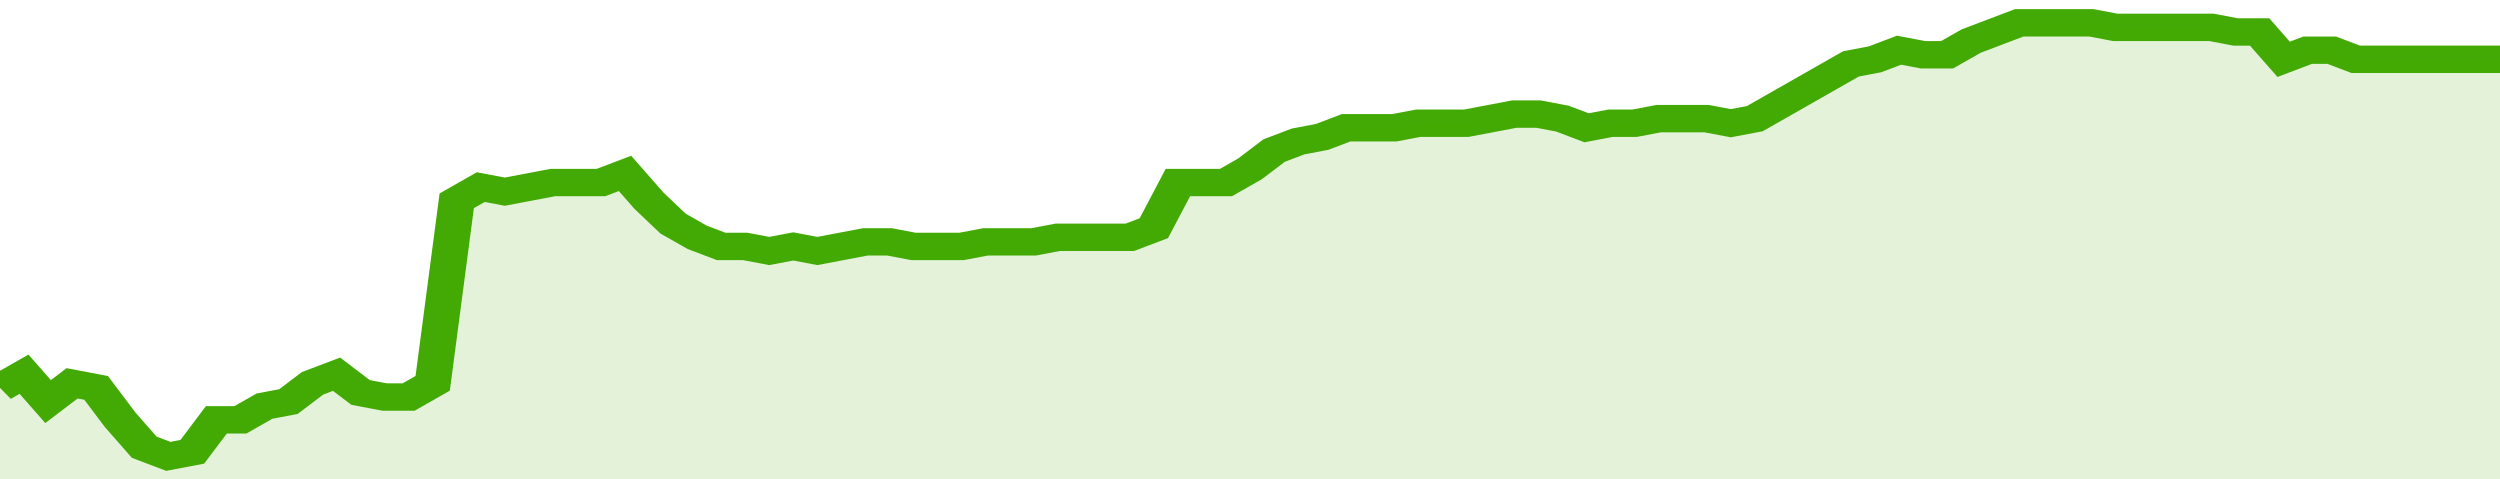
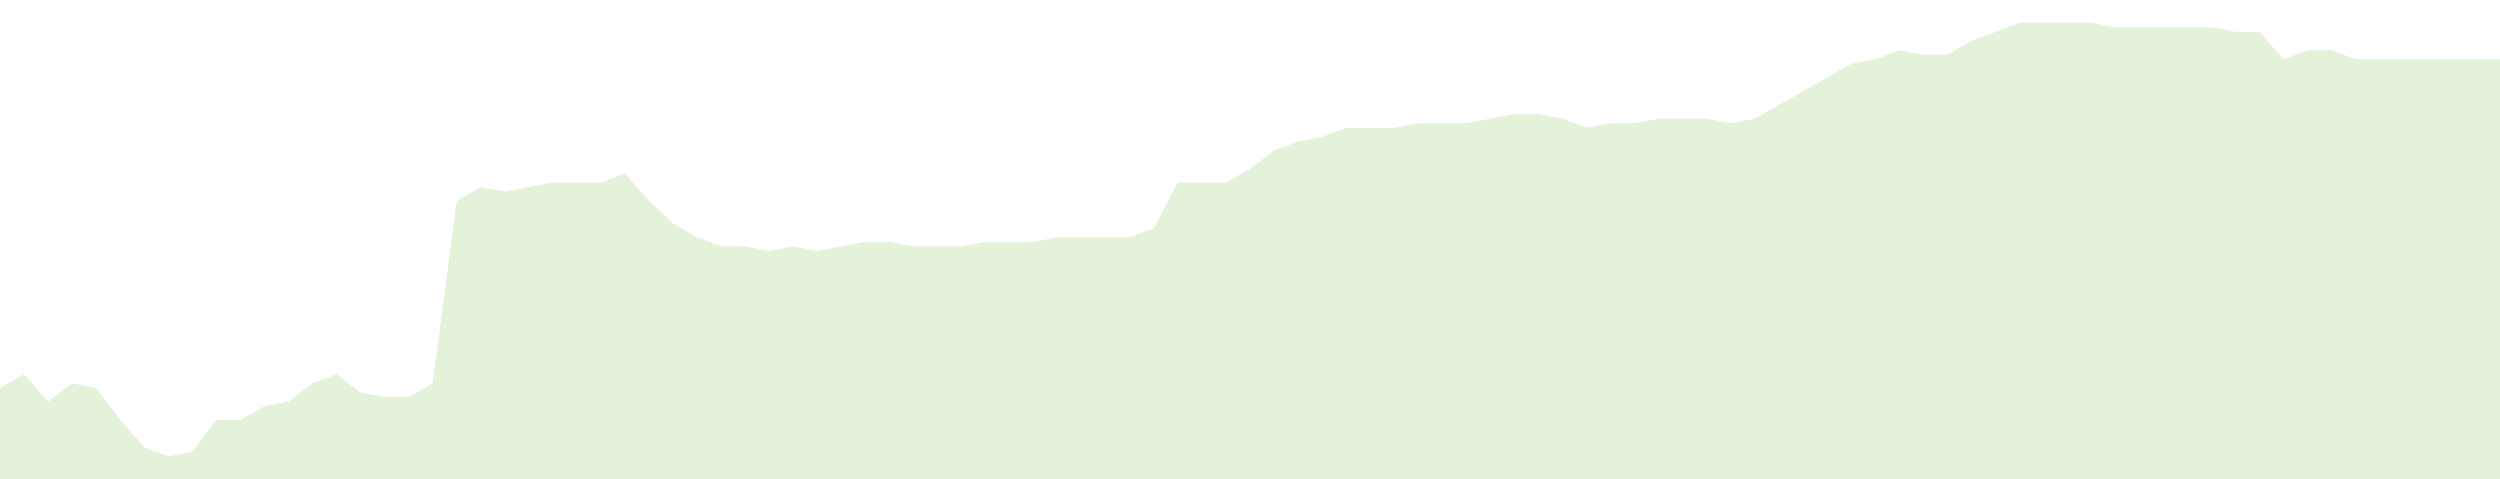
<svg xmlns="http://www.w3.org/2000/svg" viewBox="0 0 416 105" width="120" height="23" preserveAspectRatio="none">
-   <polyline fill="none" stroke="#43AA05" stroke-width="6" points="0, 85 4, 82 8, 88 12, 84 16, 85 20, 92 24, 98 28, 100 32, 99 36, 92 40, 92 44, 89 48, 88 52, 84 56, 82 60, 86 64, 87 68, 87 72, 84 76, 44 80, 41 84, 42 88, 41 92, 40 96, 40 100, 40 104, 38 108, 44 112, 49 116, 52 120, 54 124, 54 128, 55 132, 54 136, 55 140, 54 144, 53 148, 53 152, 54 156, 54 160, 54 164, 53 168, 53 172, 53 176, 52 180, 52 184, 52 188, 52 192, 50 196, 40 200, 40 204, 40 208, 37 212, 33 216, 31 220, 30 224, 28 228, 28 232, 28 236, 27 240, 27 244, 27 248, 26 252, 25 256, 25 260, 26 264, 28 268, 27 272, 27 276, 26 280, 26 284, 26 288, 27 292, 26 296, 23 300, 20 304, 17 308, 14 312, 13 316, 11 320, 12 324, 12 328, 9 332, 7 336, 5 340, 5 344, 5 348, 5 352, 6 356, 6 360, 6 364, 6 368, 6 372, 7 376, 7 380, 13 384, 11 388, 11 392, 13 396, 13 400, 13 404, 13 408, 13 412, 13 416, 13 416, 13 "> </polyline>
  <polygon fill="#43AA05" opacity="0.15" points="0, 105 0, 85 4, 82 8, 88 12, 84 16, 85 20, 92 24, 98 28, 100 32, 99 36, 92 40, 92 44, 89 48, 88 52, 84 56, 82 60, 86 64, 87 68, 87 72, 84 76, 44 80, 41 84, 42 88, 41 92, 40 96, 40 100, 40 104, 38 108, 44 112, 49 116, 52 120, 54 124, 54 128, 55 132, 54 136, 55 140, 54 144, 53 148, 53 152, 54 156, 54 160, 54 164, 53 168, 53 172, 53 176, 52 180, 52 184, 52 188, 52 192, 50 196, 40 200, 40 204, 40 208, 37 212, 33 216, 31 220, 30 224, 28 228, 28 232, 28 236, 27 240, 27 244, 27 248, 26 252, 25 256, 25 260, 26 264, 28 268, 27 272, 27 276, 26 280, 26 284, 26 288, 27 292, 26 296, 23 300, 20 304, 17 308, 14 312, 13 316, 11 320, 12 324, 12 328, 9 332, 7 336, 5 340, 5 344, 5 348, 5 352, 6 356, 6 360, 6 364, 6 368, 6 372, 7 376, 7 380, 13 384, 11 388, 11 392, 13 396, 13 400, 13 404, 13 408, 13 412, 13 416, 13 416, 105 " />
</svg>